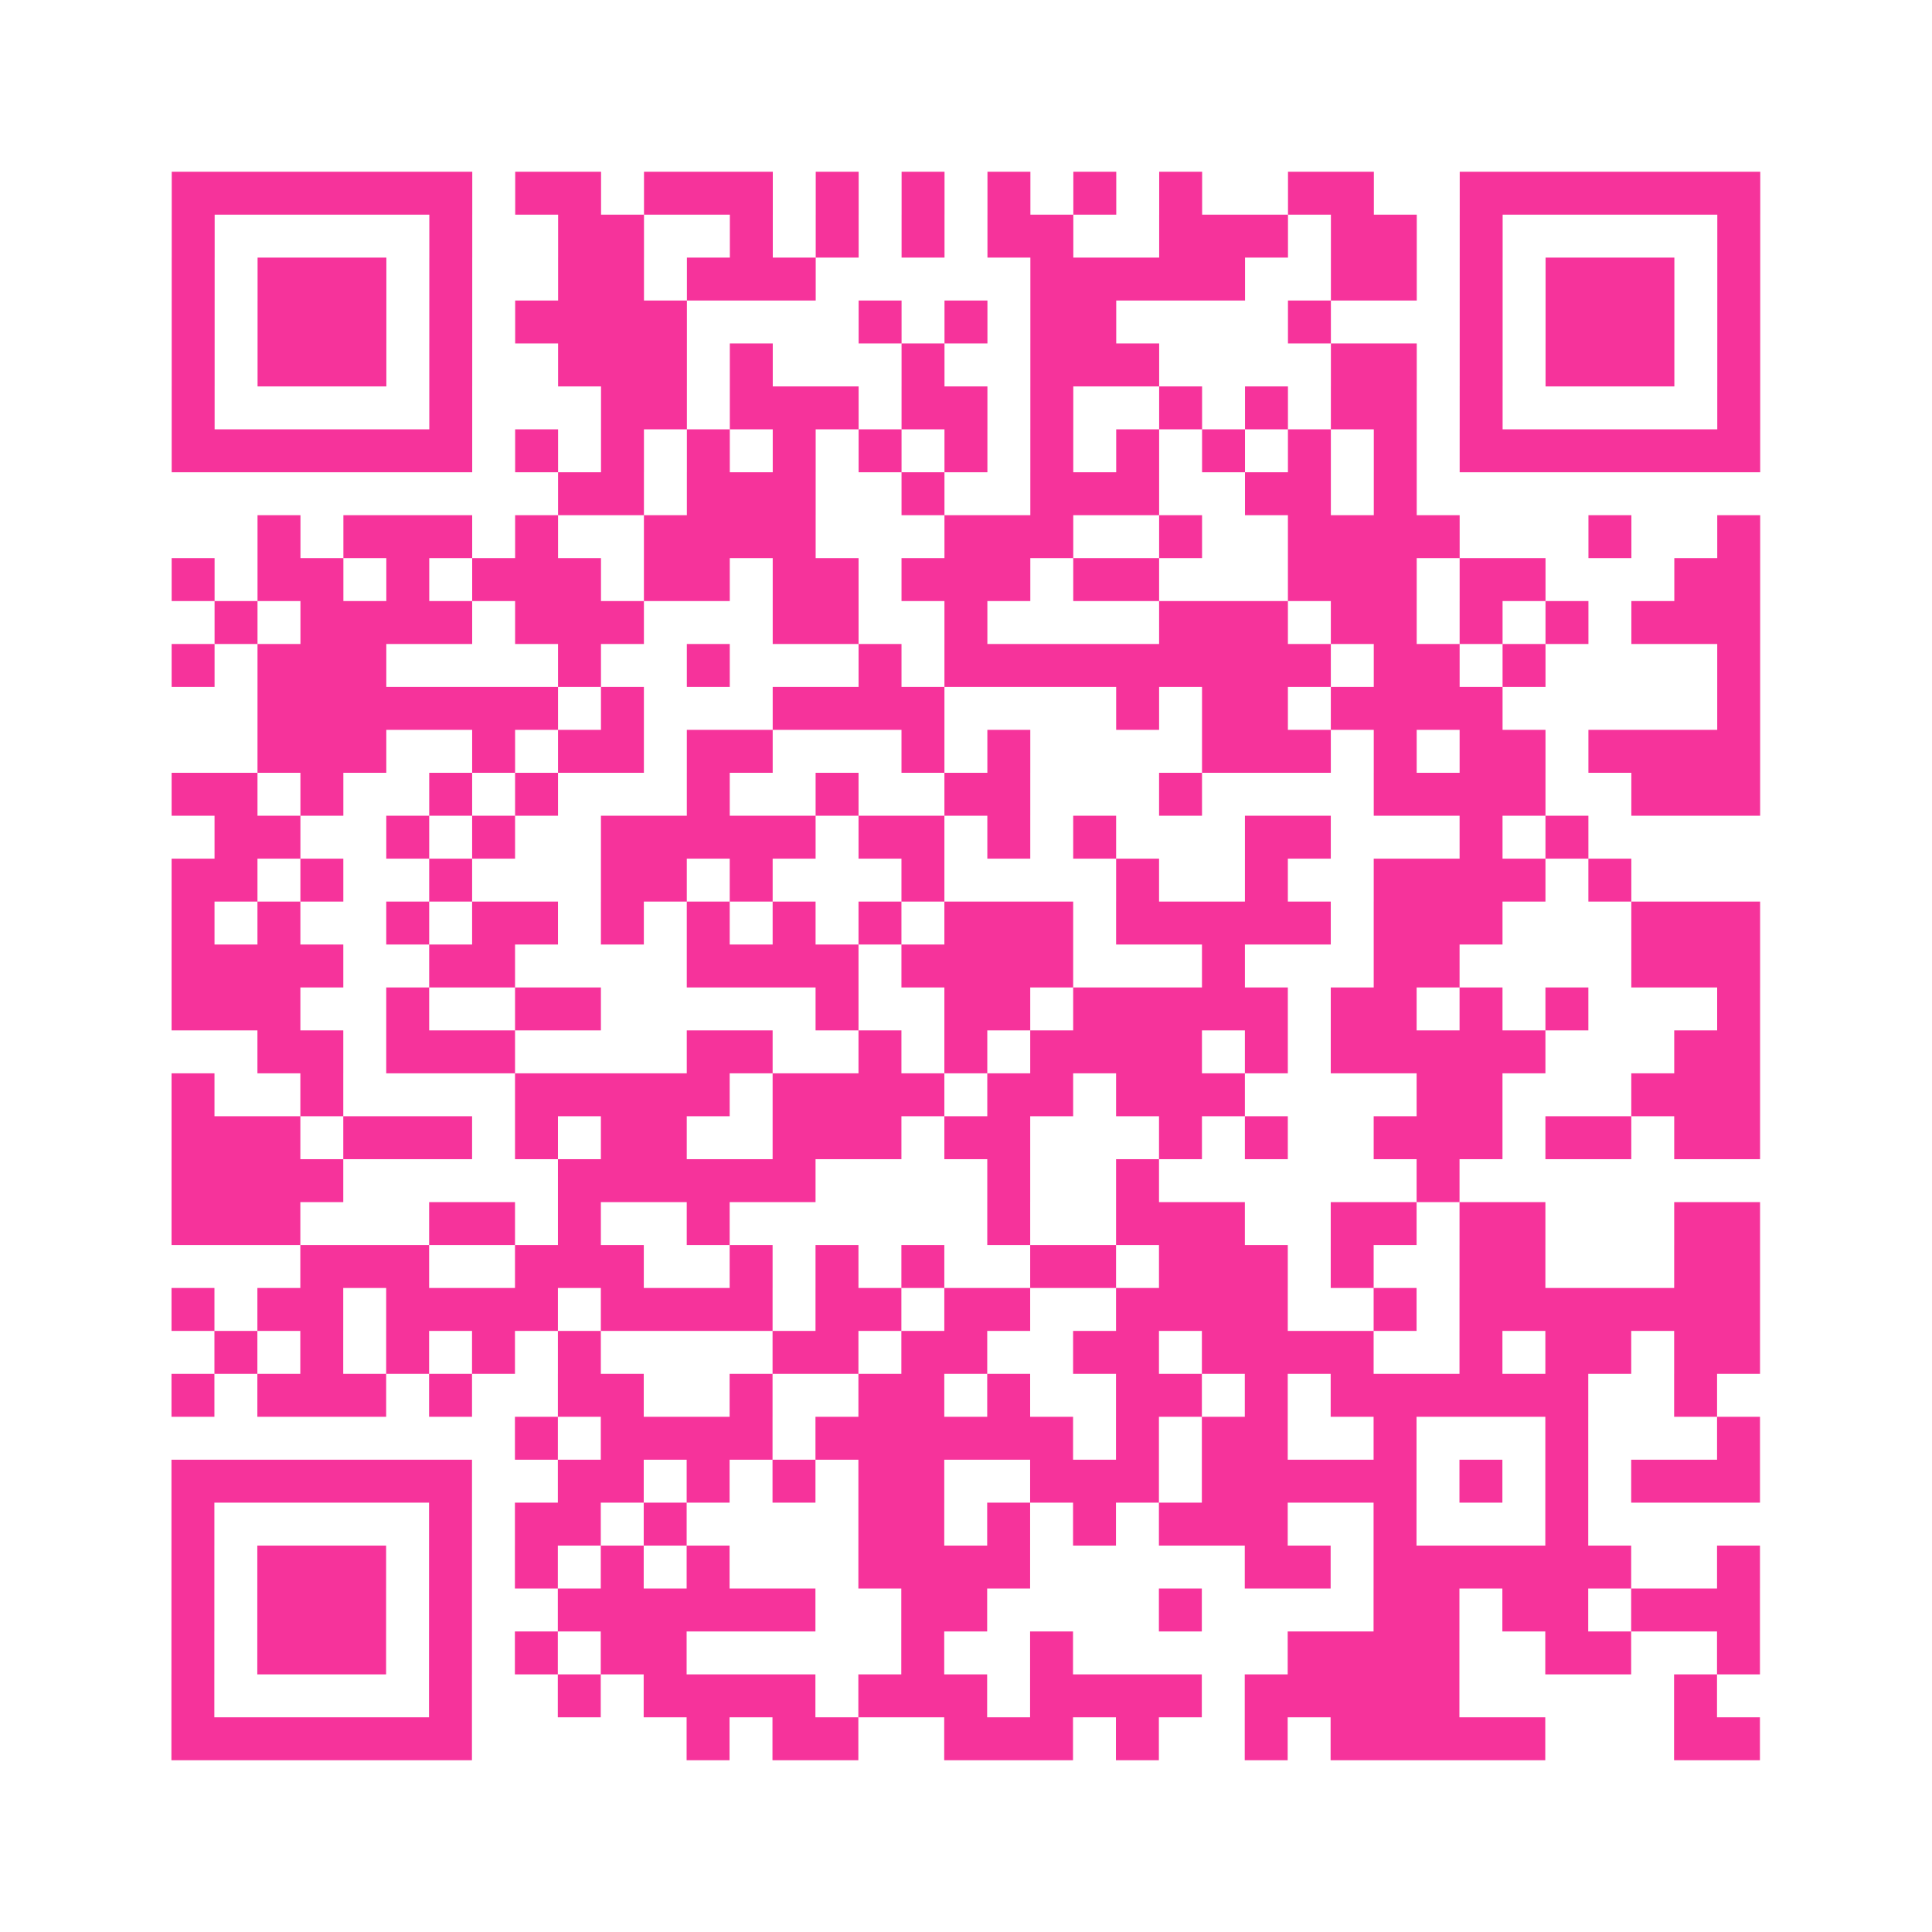
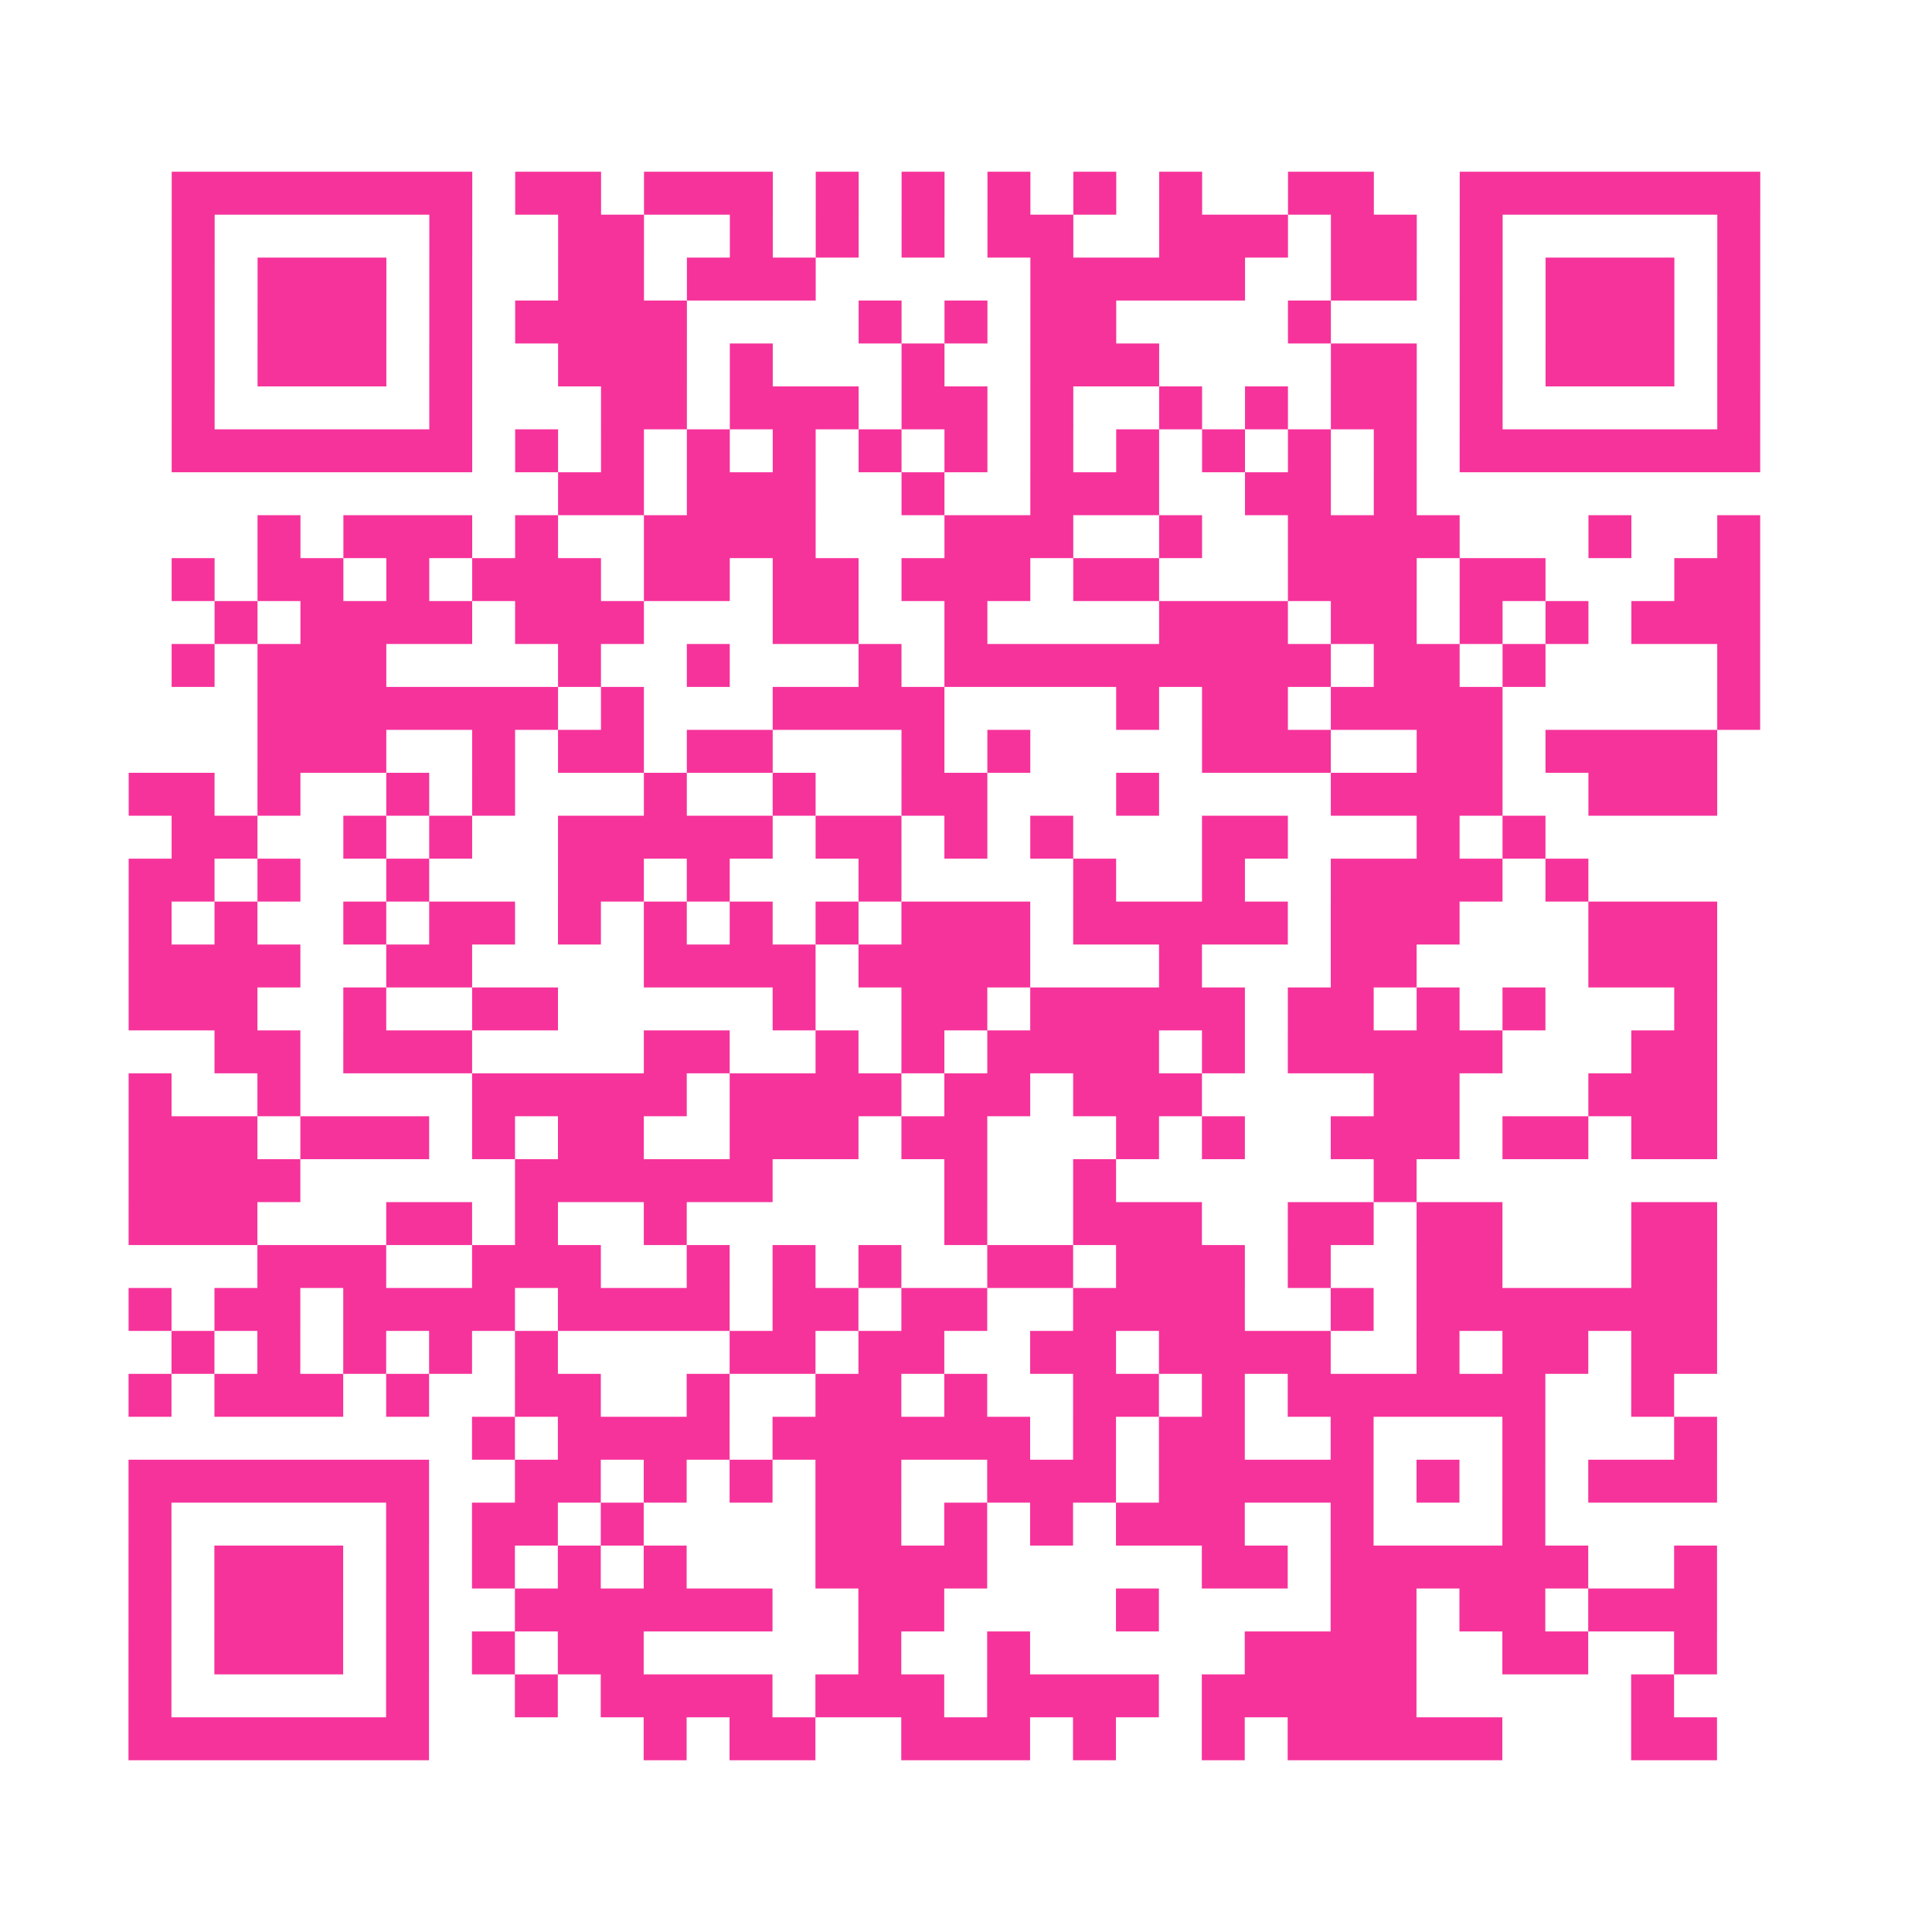
<svg xmlns="http://www.w3.org/2000/svg" viewBox="0 0 45 45" class="pyqrcode">
-   <path fill="transparent" d="M0 0h45v45h-45z" />
-   <path stroke="#f6339b" class="pyqrline" d="M4 4.5h7m1 0h2m1 0h3m1 0h1m1 0h1m1 0h1m1 0h1m1 0h1m2 0h2m2 0h7m-37 1h1m5 0h1m2 0h2m2 0h1m1 0h1m1 0h1m1 0h2m2 0h3m1 0h2m1 0h1m5 0h1m-37 1h1m1 0h3m1 0h1m2 0h2m1 0h3m5 0h5m2 0h2m1 0h1m1 0h3m1 0h1m-37 1h1m1 0h3m1 0h1m1 0h4m4 0h1m1 0h1m1 0h2m4 0h1m3 0h1m1 0h3m1 0h1m-37 1h1m1 0h3m1 0h1m2 0h3m1 0h1m3 0h1m2 0h3m4 0h2m1 0h1m1 0h3m1 0h1m-37 1h1m5 0h1m3 0h2m1 0h3m1 0h2m1 0h1m2 0h1m1 0h1m1 0h2m1 0h1m5 0h1m-37 1h7m1 0h1m1 0h1m1 0h1m1 0h1m1 0h1m1 0h1m1 0h1m1 0h1m1 0h1m1 0h1m1 0h1m1 0h7m-28 1h2m1 0h3m2 0h1m2 0h3m2 0h2m1 0h1m-27 1h1m1 0h3m1 0h1m2 0h4m3 0h3m2 0h1m2 0h4m3 0h1m2 0h1m-37 1h1m1 0h2m1 0h1m1 0h3m1 0h2m1 0h2m1 0h3m1 0h2m3 0h3m1 0h2m3 0h2m-36 1h1m1 0h4m1 0h3m3 0h2m2 0h1m4 0h3m1 0h2m1 0h1m1 0h1m1 0h3m-37 1h1m1 0h3m4 0h1m2 0h1m3 0h1m1 0h9m1 0h2m1 0h1m4 0h1m-35 1h7m1 0h1m3 0h4m4 0h1m1 0h2m1 0h4m5 0h1m-35 1h3m2 0h1m1 0h2m1 0h2m3 0h1m1 0h1m4 0h3m1 0h1m1 0h2m1 0h4m-37 1h2m1 0h1m2 0h1m1 0h1m3 0h1m2 0h1m2 0h2m3 0h1m4 0h4m2 0h3m-36 1h2m2 0h1m1 0h1m2 0h5m1 0h2m1 0h1m1 0h1m3 0h2m3 0h1m1 0h1m-33 1h2m1 0h1m2 0h1m3 0h2m1 0h1m3 0h1m4 0h1m2 0h1m2 0h4m1 0h1m-34 1h1m1 0h1m2 0h1m1 0h2m1 0h1m1 0h1m1 0h1m1 0h1m1 0h3m1 0h5m1 0h3m3 0h3m-37 1h4m2 0h2m4 0h4m1 0h4m3 0h1m3 0h2m4 0h3m-37 1h3m2 0h1m2 0h2m5 0h1m2 0h2m1 0h5m1 0h2m1 0h1m1 0h1m3 0h1m-35 1h2m1 0h3m4 0h2m2 0h1m1 0h1m1 0h4m1 0h1m1 0h5m3 0h2m-37 1h1m2 0h1m4 0h5m1 0h4m1 0h2m1 0h3m4 0h2m3 0h3m-37 1h3m1 0h3m1 0h1m1 0h2m2 0h3m1 0h2m3 0h1m1 0h1m2 0h3m1 0h2m1 0h2m-37 1h4m5 0h6m4 0h1m2 0h1m6 0h1m-30 1h3m3 0h2m1 0h1m2 0h1m6 0h1m2 0h3m2 0h2m1 0h2m3 0h2m-34 1h3m2 0h3m2 0h1m1 0h1m1 0h1m2 0h2m1 0h3m1 0h1m2 0h2m3 0h2m-37 1h1m1 0h2m1 0h4m1 0h4m1 0h2m1 0h2m2 0h4m2 0h1m1 0h7m-36 1h1m1 0h1m1 0h1m1 0h1m1 0h1m4 0h2m1 0h2m2 0h2m1 0h4m2 0h1m1 0h2m1 0h2m-37 1h1m1 0h3m1 0h1m2 0h2m2 0h1m2 0h2m1 0h1m2 0h2m1 0h1m1 0h6m2 0h1m-28 1h1m1 0h4m1 0h6m1 0h1m1 0h2m2 0h1m3 0h1m3 0h1m-37 1h7m2 0h2m1 0h1m1 0h1m1 0h2m2 0h3m1 0h5m1 0h1m1 0h1m1 0h3m-37 1h1m5 0h1m1 0h2m1 0h1m4 0h2m1 0h1m1 0h1m1 0h3m2 0h1m3 0h1m-33 1h1m1 0h3m1 0h1m1 0h1m1 0h1m1 0h1m3 0h4m5 0h2m1 0h6m2 0h1m-37 1h1m1 0h3m1 0h1m2 0h6m2 0h2m4 0h1m4 0h2m1 0h2m1 0h3m-37 1h1m1 0h3m1 0h1m1 0h1m1 0h2m5 0h1m2 0h1m5 0h4m2 0h2m2 0h1m-37 1h1m5 0h1m2 0h1m1 0h4m1 0h3m1 0h4m1 0h5m5 0h1m-36 1h7m5 0h1m1 0h2m2 0h3m1 0h1m2 0h1m1 0h5m3 0h2" />
+   <path stroke="#f6339b" class="pyqrline" d="M4 4.5h7m1 0h2m1 0h3m1 0h1m1 0h1m1 0h1m1 0h1m1 0h1m2 0h2m2 0h7m-37 1h1m5 0h1m2 0h2m2 0h1m1 0h1m1 0h1m1 0h2m2 0h3m1 0h2m1 0h1m5 0h1m-37 1h1m1 0h3m1 0h1m2 0h2m1 0h3m5 0h5m2 0h2m1 0h1m1 0h3m1 0h1m-37 1h1m1 0h3m1 0h1m1 0h4m4 0h1m1 0h1m1 0h2m4 0h1m3 0h1m1 0h3m1 0h1m-37 1h1m1 0h3m1 0h1m2 0h3m1 0h1m3 0h1m2 0h3m4 0h2m1 0h1m1 0h3m1 0h1m-37 1h1m5 0h1m3 0h2m1 0h3m1 0h2m1 0h1m2 0h1m1 0h1m1 0h2m1 0h1m5 0h1m-37 1h7m1 0h1m1 0h1m1 0h1m1 0h1m1 0h1m1 0h1m1 0h1m1 0h1m1 0h1m1 0h1m1 0h1m1 0h7m-28 1h2m1 0h3m2 0h1m2 0h3m2 0h2m1 0h1m-27 1h1m1 0h3m1 0h1m2 0h4m3 0h3m2 0h1m2 0h4m3 0h1m2 0h1m-37 1h1m1 0h2m1 0h1m1 0h3m1 0h2m1 0h2m1 0h3m1 0h2m3 0h3m1 0h2m3 0h2m-36 1h1m1 0h4m1 0h3m3 0h2m2 0h1m4 0h3m1 0h2m1 0h1m1 0h1m1 0h3m-37 1h1m1 0h3m4 0h1m2 0h1m3 0h1m1 0h9m1 0h2m1 0h1m4 0h1m-35 1h7m1 0h1m3 0h4m4 0h1m1 0h2m1 0h4m5 0h1m-35 1h3m2 0h1m1 0h2m1 0h2m3 0h1m1 0h1m4 0h3m1 0m1 0h2m1 0h4m-37 1h2m1 0h1m2 0h1m1 0h1m3 0h1m2 0h1m2 0h2m3 0h1m4 0h4m2 0h3m-36 1h2m2 0h1m1 0h1m2 0h5m1 0h2m1 0h1m1 0h1m3 0h2m3 0h1m1 0h1m-33 1h2m1 0h1m2 0h1m3 0h2m1 0h1m3 0h1m4 0h1m2 0h1m2 0h4m1 0h1m-34 1h1m1 0h1m2 0h1m1 0h2m1 0h1m1 0h1m1 0h1m1 0h1m1 0h3m1 0h5m1 0h3m3 0h3m-37 1h4m2 0h2m4 0h4m1 0h4m3 0h1m3 0h2m4 0h3m-37 1h3m2 0h1m2 0h2m5 0h1m2 0h2m1 0h5m1 0h2m1 0h1m1 0h1m3 0h1m-35 1h2m1 0h3m4 0h2m2 0h1m1 0h1m1 0h4m1 0h1m1 0h5m3 0h2m-37 1h1m2 0h1m4 0h5m1 0h4m1 0h2m1 0h3m4 0h2m3 0h3m-37 1h3m1 0h3m1 0h1m1 0h2m2 0h3m1 0h2m3 0h1m1 0h1m2 0h3m1 0h2m1 0h2m-37 1h4m5 0h6m4 0h1m2 0h1m6 0h1m-30 1h3m3 0h2m1 0h1m2 0h1m6 0h1m2 0h3m2 0h2m1 0h2m3 0h2m-34 1h3m2 0h3m2 0h1m1 0h1m1 0h1m2 0h2m1 0h3m1 0h1m2 0h2m3 0h2m-37 1h1m1 0h2m1 0h4m1 0h4m1 0h2m1 0h2m2 0h4m2 0h1m1 0h7m-36 1h1m1 0h1m1 0h1m1 0h1m1 0h1m4 0h2m1 0h2m2 0h2m1 0h4m2 0h1m1 0h2m1 0h2m-37 1h1m1 0h3m1 0h1m2 0h2m2 0h1m2 0h2m1 0h1m2 0h2m1 0h1m1 0h6m2 0h1m-28 1h1m1 0h4m1 0h6m1 0h1m1 0h2m2 0h1m3 0h1m3 0h1m-37 1h7m2 0h2m1 0h1m1 0h1m1 0h2m2 0h3m1 0h5m1 0h1m1 0h1m1 0h3m-37 1h1m5 0h1m1 0h2m1 0h1m4 0h2m1 0h1m1 0h1m1 0h3m2 0h1m3 0h1m-33 1h1m1 0h3m1 0h1m1 0h1m1 0h1m1 0h1m3 0h4m5 0h2m1 0h6m2 0h1m-37 1h1m1 0h3m1 0h1m2 0h6m2 0h2m4 0h1m4 0h2m1 0h2m1 0h3m-37 1h1m1 0h3m1 0h1m1 0h1m1 0h2m5 0h1m2 0h1m5 0h4m2 0h2m2 0h1m-37 1h1m5 0h1m2 0h1m1 0h4m1 0h3m1 0h4m1 0h5m5 0h1m-36 1h7m5 0h1m1 0h2m2 0h3m1 0h1m2 0h1m1 0h5m3 0h2" />
</svg>